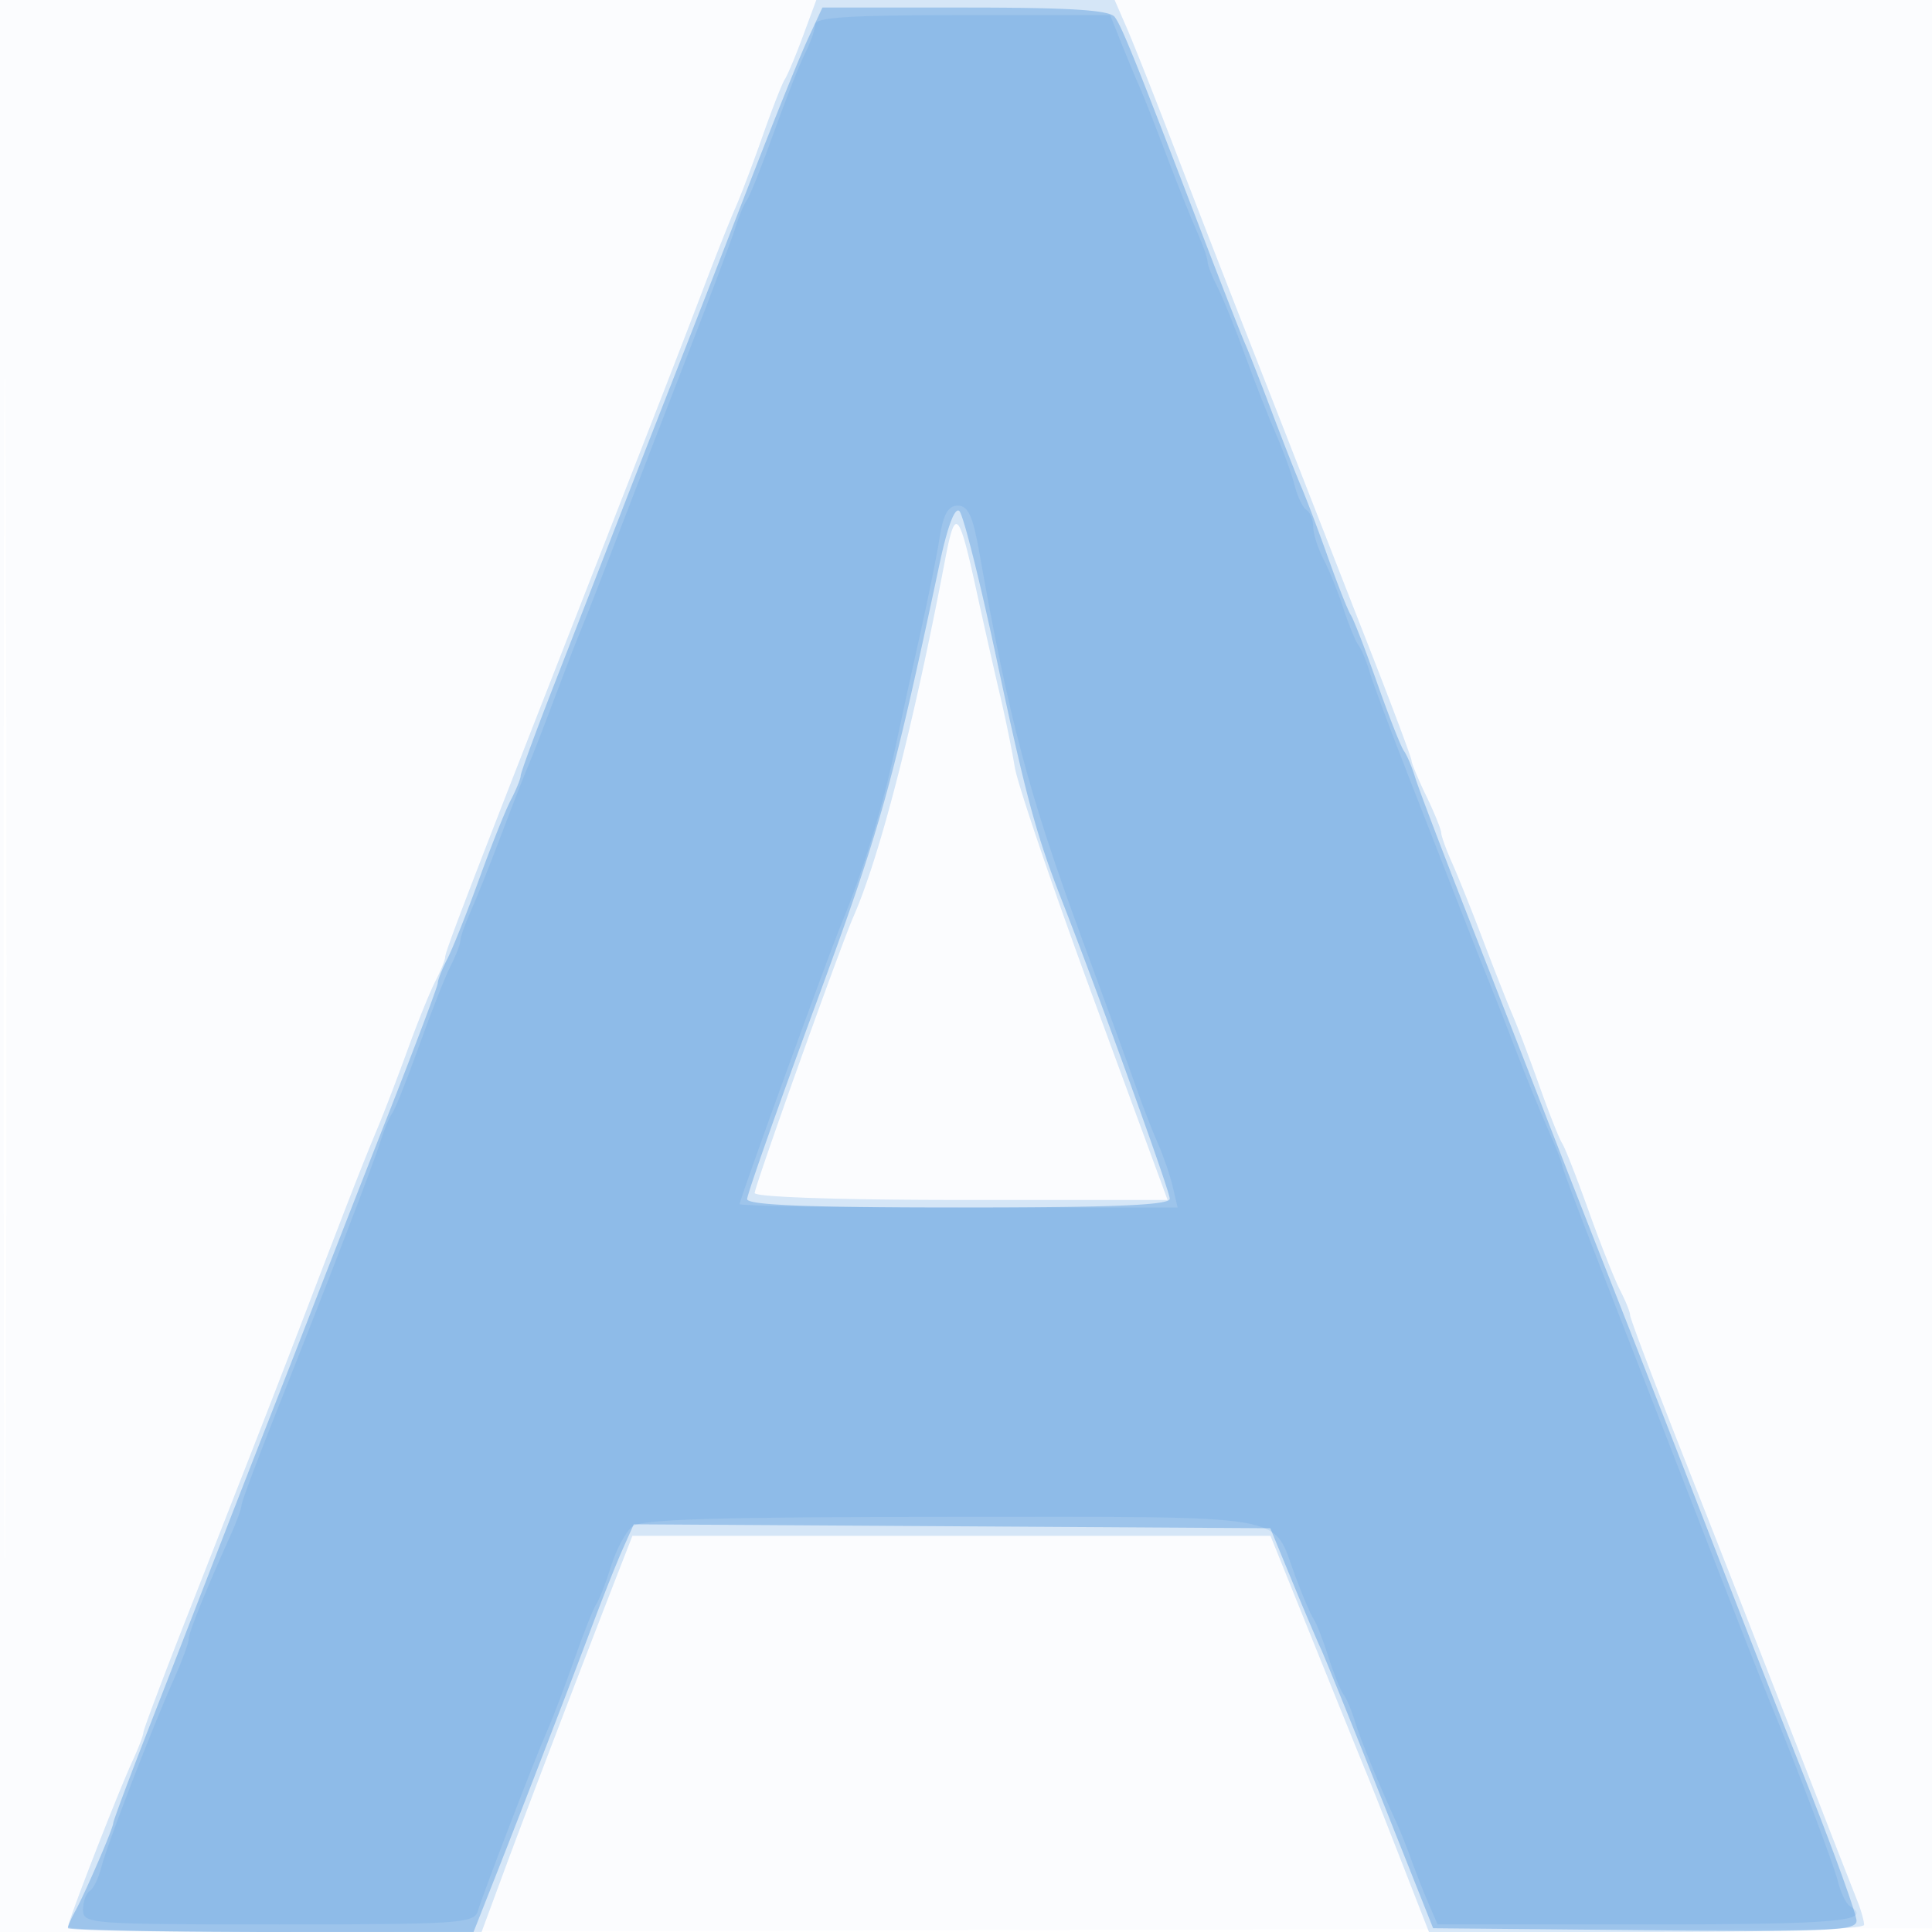
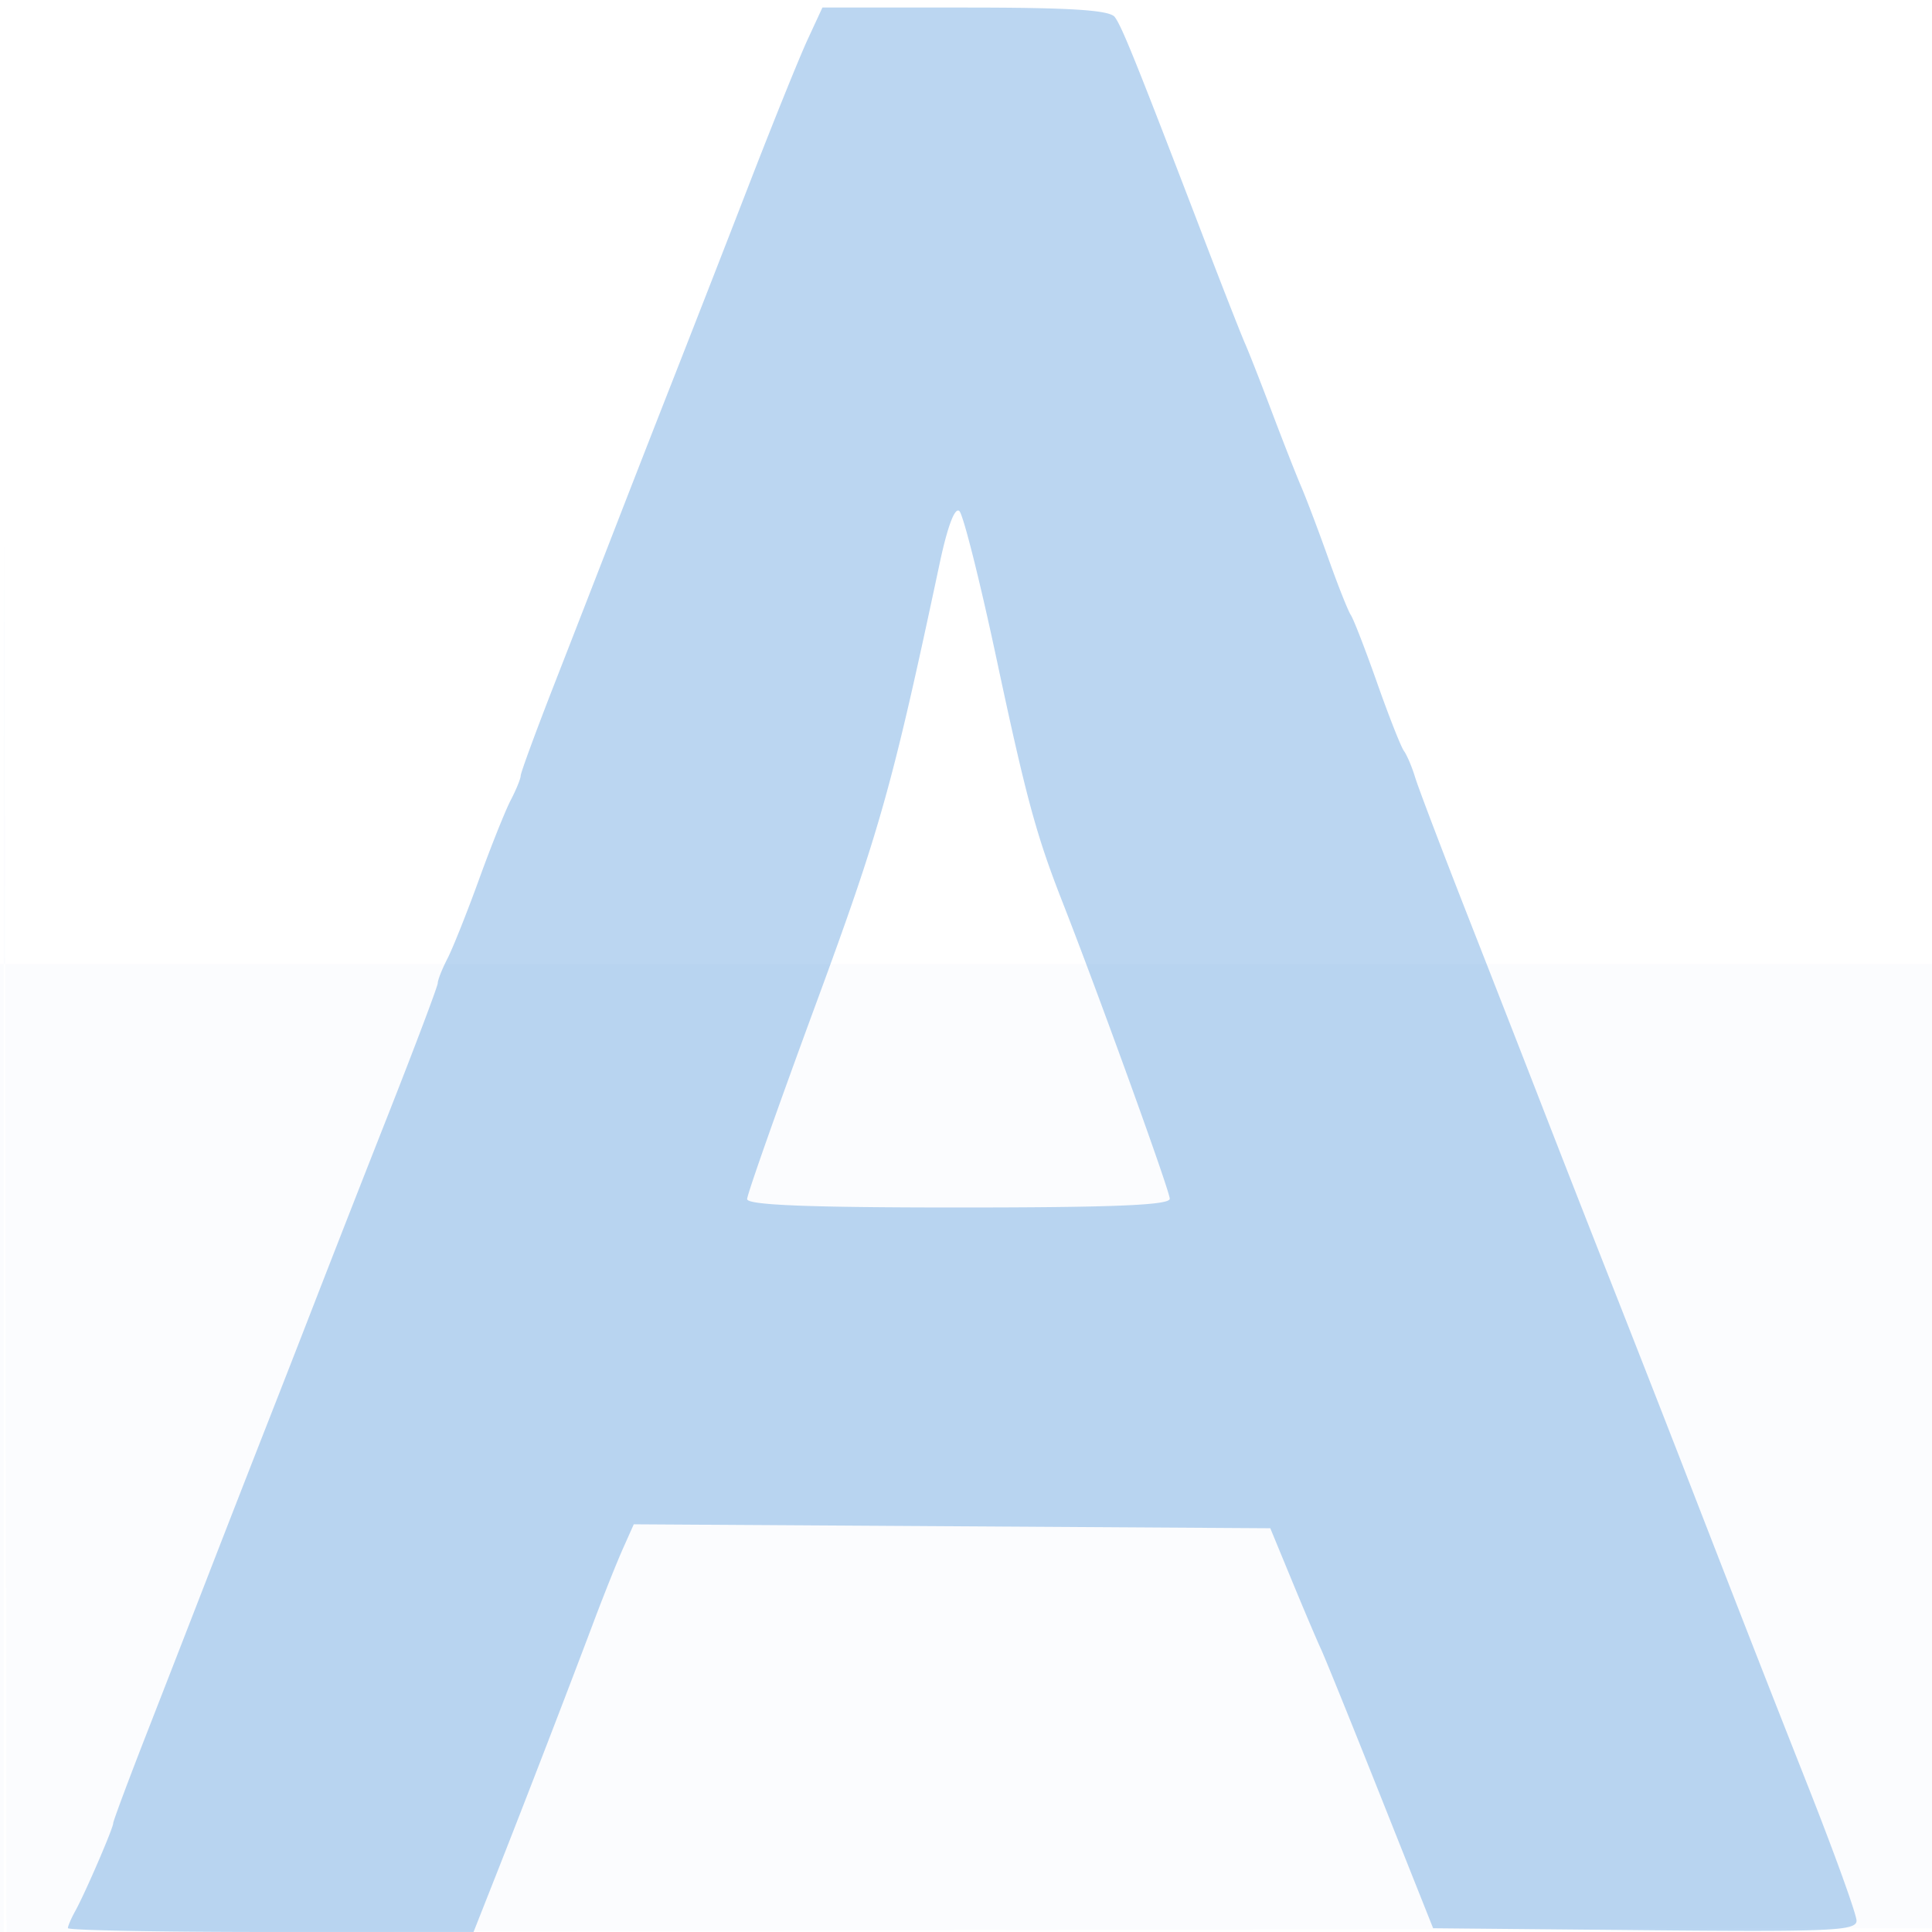
<svg xmlns="http://www.w3.org/2000/svg" width="256" height="256">
-   <path fill="#1976D2" fill-opacity=".016" fill-rule="evenodd" d="M0 128.004v128.004l128.25-.254 128.25-.254.254-127.75L257.008 0H0v128.004m.485.496c0 70.4.119 99.053.265 63.672.146-35.38.146-92.98 0-128C.604 29.153.485 58.1.485 128.5" />
-   <path fill="#1976D2" fill-opacity=".171" fill-rule="evenodd" d="M106.411 4.75c-.966 2.612-2.052 5.2-2.414 5.75-.363.55-1.685 3.925-2.938 7.5-1.253 3.575-2.873 7.85-3.599 9.5-.726 1.65-2.517 6.15-3.979 10a2403.847 2403.847 0 0 1-6.07 15.75A26991.252 26991.252 0 0 1 72.669 91C62.044 118.14 59 126.106 58.994 126.782c-.004.395-.587 1.843-1.297 3.218s-2.352 5.425-3.648 9c-1.296 3.575-3.108 8.3-4.026 10.5-1.961 4.699-3.33 8.198-8.998 23-4.301 11.233-6.636 17.225-16.445 42.212-3.069 7.817-5.58 14.499-5.58 14.849 0 .35-.65 2.055-1.446 3.788-2 4.36-8.554 21.223-8.554 22.009 0 .353 12.332.642 27.405.642h27.406l3.05-8.25c2.789-7.545 10.183-26.903 14.991-39.25l1.947-5h84.546l5.853 14.5c3.219 7.975 6.319 15.625 6.89 17 .571 1.375 2.661 6.662 4.646 11.75l3.609 9.25h28.828c17.604 0 28.829-.371 28.829-.953 0-.524-.416-1.987-.923-3.25a1711.88 1711.88 0 0 1-4.415-11.297 11096.705 11096.705 0 0 0-19.073-48.74c-3.624-9.207-6.592-17.082-6.595-17.5-.004-.418-.593-1.885-1.309-3.26-.717-1.375-2.59-6.1-4.163-10.5-1.573-4.4-3.16-8.45-3.528-9-.368-.55-1.707-3.925-2.977-7.5-1.27-3.575-2.887-7.85-3.593-9.5-.706-1.65-2.481-6.15-3.943-10-1.462-3.85-3.294-8.418-4.07-10.151-.776-1.733-1.426-3.533-1.445-4-.019-.467-.903-2.649-1.966-4.849s-1.947-4.324-1.966-4.719c-.019-.396-2.461-6.921-5.428-14.5-2.967-7.58-7.061-18.056-9.097-23.281-2.037-5.225-5.647-14.45-8.023-20.5-2.376-6.05-6.393-16.4-8.927-23-2.534-6.6-5.34-13.687-6.235-15.75L147.696 0h-39.531l-1.754 4.75m18.806 69.49c-4.187 21.969-8.621 39.216-12.148 47.26-1.735 3.956-13.069 35.68-13.069 36.58 0 .538 11.365.92 27.357.92h27.358l-9.785-26.589c-5.381-14.623-10.091-28.461-10.465-30.75-.374-2.288-1.266-6.636-1.981-9.661-.716-3.025-2.087-9.1-3.048-13.5-2.401-10.994-2.85-11.447-4.219-4.26" />
+   <path fill="#1976D2" fill-opacity=".016" fill-rule="evenodd" d="M0 128.004v128.004l128.25-.254 128.25-.254.254-127.75H0v128.004m.485.496c0 70.4.119 99.053.265 63.672.146-35.38.146-92.98 0-128C.604 29.153.485 58.1.485 128.5" />
  <path fill="#1976D2" fill-opacity=".293" fill-rule="evenodd" d="M107.008 5.25c-1.081 2.338-4.492 10.775-7.581 18.75a6810.416 6810.416 0 0 1-9.938 25.5A5598.038 5598.038 0 0 0 81.486 70c-2.025 5.225-5.662 14.577-8.084 20.782-2.421 6.205-4.405 11.605-4.408 12-.004.395-.593 1.843-1.309 3.218-.717 1.375-2.608 6.1-4.202 10.5-1.595 4.4-3.478 9.125-4.185 10.5-.707 1.375-1.288 2.842-1.292 3.26-.003.418-2.973 8.293-6.599 17.5A5567.433 5567.433 0 0 0 42.303 171a4640.888 4640.888 0 0 1-6.824 17.5 6572.274 6572.274 0 0 0-7.993 20.5c-2.025 5.225-5.662 14.577-8.084 20.782C16.981 235.987 15 241.299 15 241.587c0 .661-3.749 9.336-5.035 11.649-.531.955-.965 1.968-.965 2.25 0 .283 12.093.514 26.873.514h26.874l3.059-7.75c3.765-9.541 9.565-24.579 12.823-33.25 1.343-3.575 3.096-7.967 3.896-9.761l1.453-3.261 42.171.261 42.171.261 2.888 7c1.589 3.85 3.31 7.9 3.824 9 .515 1.1 4.069 9.875 7.899 19.5l6.964 17.5 28.053.266c24.593.232 28.052.077 28.052-1.26 0-.839-2.883-8.834-6.407-17.766-5.973-15.141-8.18-20.79-17.282-44.24A5966.743 5966.743 0 0 0 213.5 170a5564.75 5564.75 0 0 1-9.001-23c-2.026-5.225-6.506-16.7-9.956-25.5-3.45-8.8-6.614-17.125-7.031-18.5-.416-1.375-1.084-2.95-1.485-3.5-.4-.55-1.996-4.6-3.546-9-1.551-4.4-3.119-8.45-3.487-9-.368-.55-1.707-3.925-2.977-7.5-1.27-3.575-2.887-7.85-3.593-9.5-.706-1.65-2.473-6.15-3.926-10-1.453-3.85-3.042-7.9-3.531-9-.488-1.1-2.958-7.4-5.487-14-8.922-23.278-10.827-28.012-11.771-29.25-.704-.922-5.907-1.25-19.844-1.25h-18.891l-1.966 4.25m17.505 69.392c-6.312 29.667-7.901 35.319-16.438 58.49-4.991 13.547-9.075 25.135-9.075 25.75 0 .797 8.027 1.118 28 1.118 20.564 0 28-.308 28-1.159 0-1.042-9.265-26.667-14.225-39.341-3.487-8.911-4.782-13.696-8.776-32.415-2.161-10.128-4.353-18.839-4.871-19.357-.591-.591-1.568 1.992-2.615 6.914" />
-   <path fill="#1976D2" fill-opacity=".109" fill-rule="evenodd" d="M107.994 3.25c-.004.688-.585 2.375-1.292 3.75-.707 1.375-2.572 6.1-4.143 10.5-1.572 4.4-3.186 8.45-3.586 9-.401.55-1.066 2.125-1.479 3.5-.413 1.375-3.196 8.8-6.185 16.5-2.988 7.7-7.247 18.725-9.463 24.5-2.217 5.775-4.415 11.4-4.886 12.5-.47 1.1-2.036 5.15-3.479 9-1.444 3.85-3.019 7.9-3.5 9-.482 1.1-2.064 5.15-3.517 9-1.453 3.85-3.277 8.418-4.053 10.151-.776 1.733-1.414 3.533-1.417 4-.004.467-.585 1.974-1.292 3.349-.707 1.375-2.572 6.1-4.143 10.5-1.572 4.4-3.186 8.45-3.586 9-.401.55-1.066 2.125-1.479 3.5-.826 2.745-7.193 19.299-14.077 36.597-2.43 6.104-4.417 11.436-4.417 11.849 0 .414-.638 2.17-1.418 3.903C27.214 210.834 25 216.32 25 217.182c0 .51-.845 2.816-1.877 5.123-2.919 6.522-8.936 22.101-9.677 25.054-.367 1.463-1.068 2.907-1.557 3.209-.489.303-.889 1.423-.889 2.491 0 1.871.929 1.941 25.883 1.941 23.778 0 25.928-.142 26.426-1.75.857-2.77 7.65-20.439 9.13-23.75.738-1.65 2.367-5.925 3.62-9.5 1.253-3.575 2.594-6.95 2.98-7.5.385-.55 1.259-2.8 1.941-5 .682-2.2 1.952-4.562 2.821-5.25 1.207-.954 11.239-1.25 42.319-1.25 45.655 0 42.401-.553 45.463 7.732.969 2.622 2.075 5.218 2.459 5.768.383.55 1.265 2.8 1.958 5 .693 2.2 1.597 4.45 2.008 5 .411.55 1.081 2.125 1.489 3.5.678 2.287 3.238 8.527 5.537 13.5.509 1.1 1.406 3.35 1.994 5 .589 1.65 1.608 4.237 2.265 5.75l1.195 2.75h27.756c25.315 0 30.1-.433 26.867-2.432-.489-.302-1.19-1.746-1.557-3.209-.591-2.356-5.597-15.587-9.027-23.859-1.235-2.979-5.143-12.978-14.07-36-2.559-6.6-6.634-17.077-9.055-23.282-2.421-6.205-4.402-11.517-4.402-11.805 0-.287-.835-2.411-1.855-4.718s-2.888-6.895-4.149-10.195c-1.262-3.3-2.848-7.35-3.524-9-.676-1.65-2.452-6.15-3.946-10-1.495-3.85-4.657-11.95-7.028-18-2.37-6.05-4.632-12.125-5.026-13.5-.394-1.375-1.053-2.95-1.464-3.5-.411-.55-1.305-2.731-1.987-4.847-.682-2.115-1.863-5.04-2.624-6.5-.762-1.459-1.387-3.414-1.391-4.344-.003-.93-.406-1.938-.895-2.241-.489-.302-1.197-1.775-1.573-3.274-.376-1.498-1.482-4.54-2.457-6.759-.975-2.219-2.834-6.96-4.13-10.535-1.296-3.575-2.938-7.625-3.648-9s-1.293-2.882-1.297-3.349c-.003-.467-.641-2.267-1.417-4s-2.6-6.301-4.053-10.151c-1.453-3.85-3.047-7.9-3.544-9-.496-1.1-1.575-3.687-2.396-5.75L147.102 2h-19.551c-14.971 0-19.552.293-19.557 1.25m16.512 68c-.369 2.338-1.479 7.85-2.468 12.25-.988 4.4-2.561 11.6-3.495 16-1.608 7.575-4.307 16.335-7.086 23C109.811 126.447 98 158.963 98 159.547c0 .249 13.059.453 29.019.453h29.019l-.644-2.75c-.354-1.512-1.243-4.1-1.974-5.75-.732-1.65-1.959-4.8-2.728-7-.769-2.2-4.131-11.425-7.472-20.5-6.871-18.662-9.619-29.034-13.449-50.75-.857-4.861-1.49-6.25-2.848-6.25-1.284 0-1.925 1.128-2.417 4.25" />
</svg>